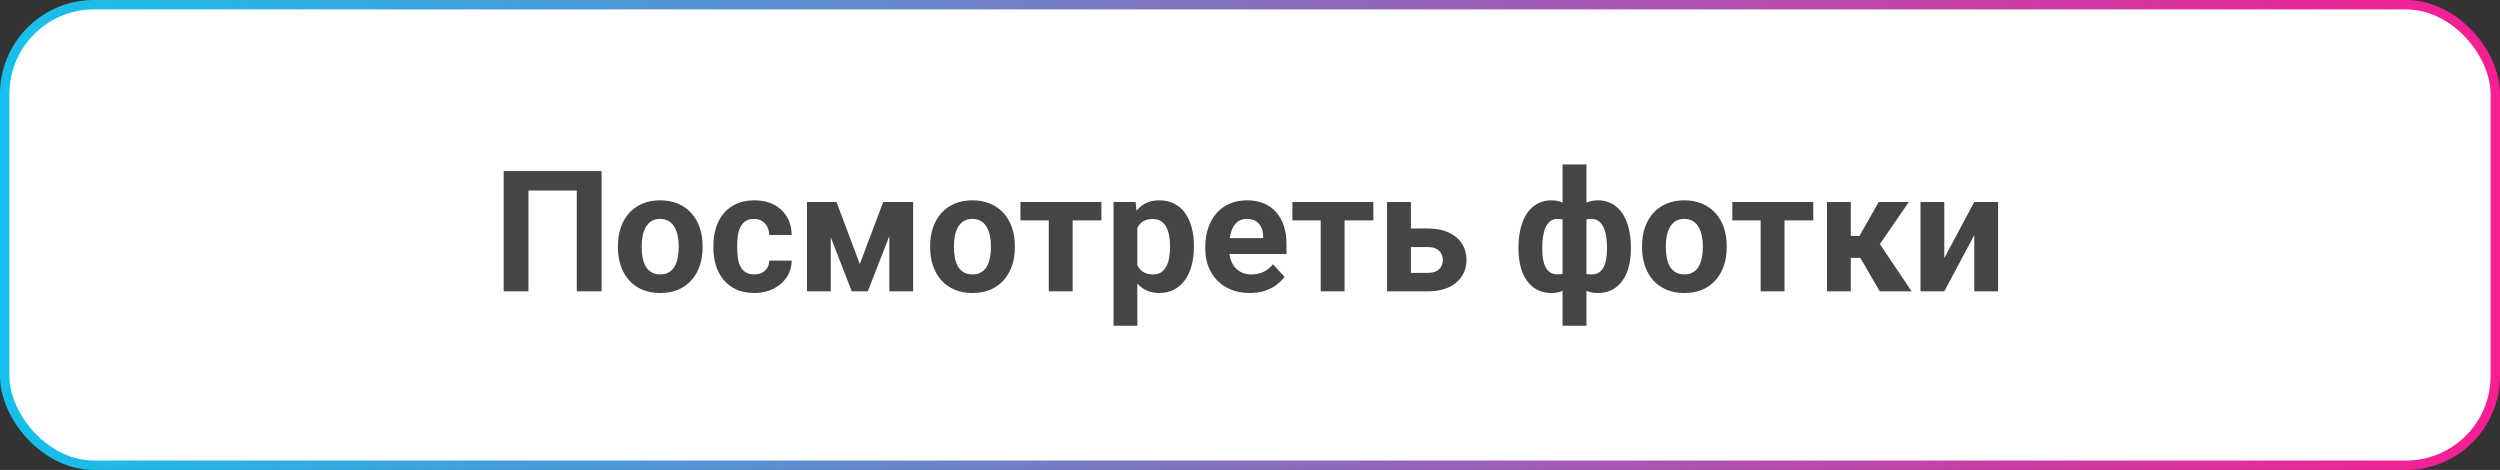
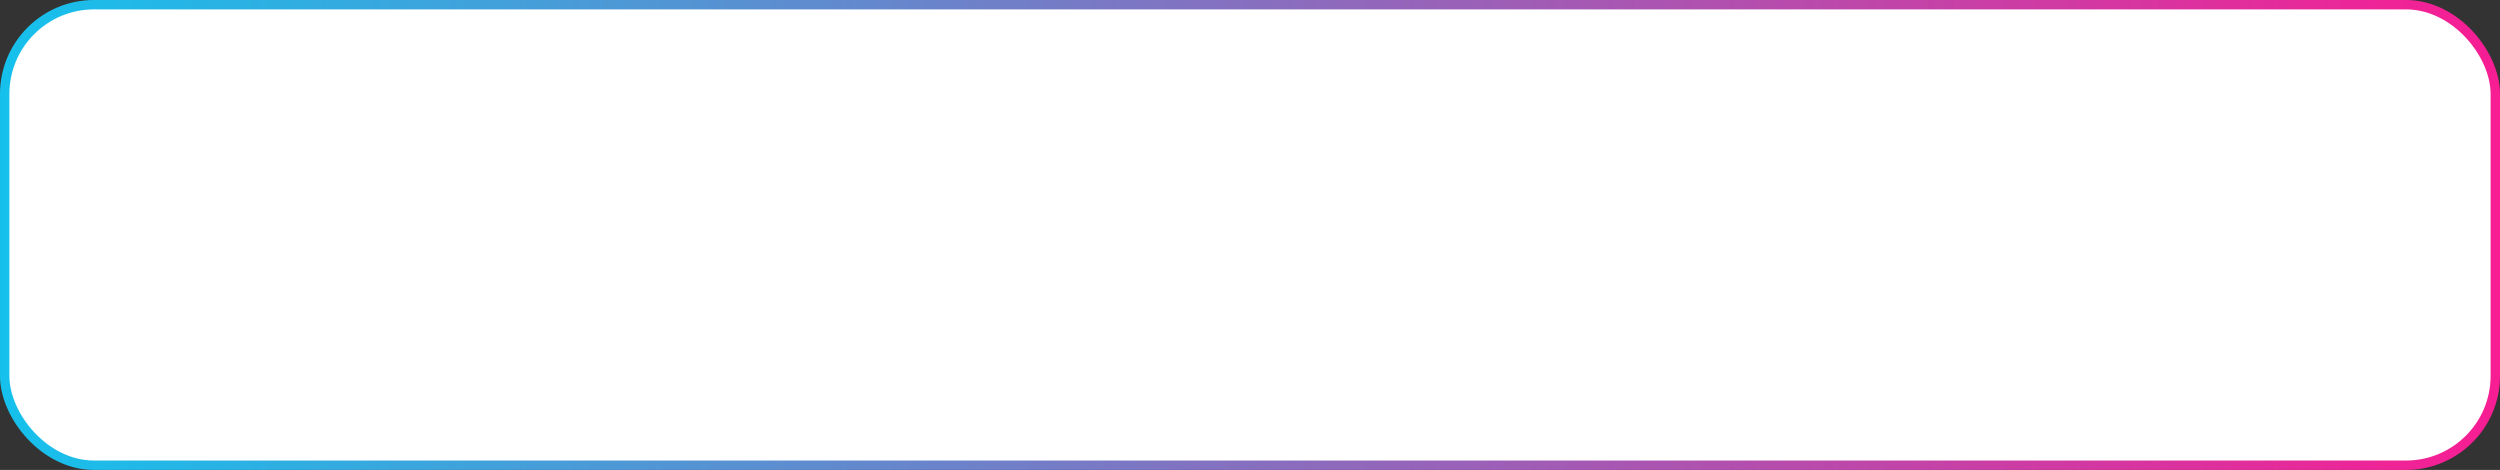
<svg xmlns="http://www.w3.org/2000/svg" width="266" height="50" viewBox="0 0 266 50" fill="none">
  <rect x="0" y="0" width="266" height="50" fill="#333333" stroke="none" />
  <rect x="0.5" y="0.5" width="265" height="49" rx="9.5" fill="white" stroke="url(#paint0_linear_16_925)" />
-   <path d="M64.006 18.203V31H61.369V20.269H56.227V31H53.591V18.203H64.006ZM65.746 26.342V26.157C65.746 25.46 65.846 24.818 66.045 24.232C66.244 23.641 66.534 23.128 66.915 22.694C67.296 22.261 67.765 21.924 68.321 21.684C68.878 21.438 69.517 21.314 70.237 21.314C70.958 21.314 71.6 21.438 72.162 21.684C72.725 21.924 73.196 22.261 73.577 22.694C73.964 23.128 74.257 23.641 74.456 24.232C74.655 24.818 74.755 25.46 74.755 26.157V26.342C74.755 27.033 74.655 27.675 74.456 28.267C74.257 28.852 73.964 29.365 73.577 29.805C73.196 30.238 72.728 30.575 72.171 30.815C71.614 31.056 70.976 31.176 70.255 31.176C69.534 31.176 68.893 31.056 68.33 30.815C67.773 30.575 67.302 30.238 66.915 29.805C66.534 29.365 66.244 28.852 66.045 28.267C65.846 27.675 65.746 27.033 65.746 26.342ZM68.277 26.157V26.342C68.277 26.74 68.312 27.112 68.383 27.458C68.453 27.804 68.564 28.108 68.717 28.372C68.875 28.63 69.08 28.832 69.332 28.979C69.584 29.125 69.892 29.198 70.255 29.198C70.606 29.198 70.908 29.125 71.16 28.979C71.412 28.832 71.614 28.63 71.767 28.372C71.919 28.108 72.03 27.804 72.101 27.458C72.177 27.112 72.215 26.74 72.215 26.342V26.157C72.215 25.77 72.177 25.407 72.101 25.067C72.03 24.722 71.916 24.417 71.758 24.153C71.606 23.884 71.403 23.673 71.151 23.52C70.899 23.368 70.595 23.292 70.237 23.292C69.88 23.292 69.575 23.368 69.323 23.52C69.077 23.673 68.875 23.884 68.717 24.153C68.564 24.417 68.453 24.722 68.383 25.067C68.312 25.407 68.277 25.77 68.277 26.157ZM80.239 29.198C80.55 29.198 80.825 29.14 81.065 29.023C81.306 28.899 81.493 28.73 81.628 28.513C81.769 28.29 81.842 28.029 81.848 27.73H84.23C84.224 28.398 84.045 28.993 83.693 29.515C83.342 30.03 82.87 30.438 82.278 30.736C81.686 31.029 81.024 31.176 80.292 31.176C79.554 31.176 78.909 31.053 78.358 30.807C77.814 30.561 77.359 30.221 76.996 29.787C76.633 29.348 76.36 28.838 76.179 28.258C75.997 27.672 75.906 27.045 75.906 26.377V26.122C75.906 25.448 75.997 24.821 76.179 24.241C76.36 23.655 76.633 23.145 76.996 22.712C77.359 22.273 77.814 21.93 78.358 21.684C78.903 21.438 79.542 21.314 80.274 21.314C81.054 21.314 81.736 21.464 82.322 21.763C82.914 22.061 83.377 22.489 83.711 23.046C84.051 23.597 84.224 24.25 84.23 25.006H81.848C81.842 24.689 81.774 24.402 81.645 24.145C81.522 23.887 81.341 23.682 81.101 23.529C80.866 23.371 80.576 23.292 80.231 23.292C79.861 23.292 79.56 23.371 79.325 23.529C79.091 23.682 78.909 23.893 78.78 24.162C78.651 24.426 78.561 24.727 78.508 25.067C78.461 25.401 78.438 25.753 78.438 26.122V26.377C78.438 26.746 78.461 27.101 78.508 27.44C78.555 27.78 78.643 28.082 78.772 28.346C78.906 28.609 79.091 28.817 79.325 28.97C79.56 29.122 79.864 29.198 80.239 29.198ZM91.481 28.091L93.977 21.49H96.042L92.333 31H90.628L86.936 21.49H89.002L91.481 28.091ZM88.395 21.49V31H85.864V21.49H88.395ZM94.627 31V21.49H97.158V31H94.627ZM98.969 26.342V26.157C98.969 25.46 99.068 24.818 99.268 24.232C99.467 23.641 99.757 23.128 100.138 22.694C100.519 22.261 100.987 21.924 101.544 21.684C102.101 21.438 102.739 21.314 103.46 21.314C104.181 21.314 104.822 21.438 105.385 21.684C105.947 21.924 106.419 22.261 106.8 22.694C107.187 23.128 107.479 23.641 107.679 24.232C107.878 24.818 107.978 25.46 107.978 26.157V26.342C107.978 27.033 107.878 27.675 107.679 28.267C107.479 28.852 107.187 29.365 106.8 29.805C106.419 30.238 105.95 30.575 105.394 30.815C104.837 31.056 104.198 31.176 103.478 31.176C102.757 31.176 102.115 31.056 101.553 30.815C100.996 30.575 100.524 30.238 100.138 29.805C99.757 29.365 99.467 28.852 99.268 28.267C99.068 27.675 98.969 27.033 98.969 26.342ZM101.5 26.157V26.342C101.5 26.74 101.535 27.112 101.605 27.458C101.676 27.804 101.787 28.108 101.939 28.372C102.098 28.63 102.303 28.832 102.555 28.979C102.807 29.125 103.114 29.198 103.478 29.198C103.829 29.198 104.131 29.125 104.383 28.979C104.635 28.832 104.837 28.63 104.989 28.372C105.142 28.108 105.253 27.804 105.323 27.458C105.399 27.112 105.438 26.74 105.438 26.342V26.157C105.438 25.77 105.399 25.407 105.323 25.067C105.253 24.722 105.139 24.417 104.98 24.153C104.828 23.884 104.626 23.673 104.374 23.52C104.122 23.368 103.817 23.292 103.46 23.292C103.103 23.292 102.798 23.368 102.546 23.52C102.3 23.673 102.098 23.884 101.939 24.153C101.787 24.417 101.676 24.722 101.605 25.067C101.535 25.407 101.5 25.77 101.5 26.157ZM114.13 21.49V31H111.59V21.49H114.13ZM117.188 21.49V23.45H108.575V21.49H117.188ZM121.012 23.318V34.656H118.48V21.49H120.827L121.012 23.318ZM127.032 26.14V26.324C127.032 27.016 126.95 27.657 126.786 28.249C126.628 28.841 126.394 29.356 126.083 29.796C125.772 30.23 125.386 30.569 124.923 30.815C124.466 31.056 123.938 31.176 123.341 31.176C122.761 31.176 122.257 31.059 121.829 30.824C121.401 30.59 121.041 30.262 120.748 29.84C120.461 29.412 120.229 28.917 120.054 28.355C119.878 27.792 119.743 27.189 119.649 26.544V26.061C119.743 25.369 119.878 24.736 120.054 24.162C120.229 23.582 120.461 23.081 120.748 22.659C121.041 22.231 121.398 21.9 121.82 21.666C122.248 21.432 122.749 21.314 123.323 21.314C123.927 21.314 124.457 21.429 124.914 21.657C125.377 21.886 125.764 22.214 126.074 22.642C126.391 23.069 126.628 23.579 126.786 24.171C126.95 24.763 127.032 25.419 127.032 26.14ZM124.492 26.324V26.14C124.492 25.735 124.457 25.363 124.387 25.023C124.322 24.678 124.217 24.376 124.07 24.118C123.93 23.86 123.742 23.661 123.508 23.52C123.279 23.374 123.001 23.301 122.673 23.301C122.327 23.301 122.031 23.356 121.785 23.468C121.545 23.579 121.349 23.74 121.196 23.951C121.044 24.162 120.93 24.414 120.854 24.707C120.777 25 120.73 25.331 120.713 25.7V26.922C120.742 27.355 120.824 27.745 120.959 28.091C121.094 28.431 121.302 28.7 121.583 28.899C121.864 29.099 122.233 29.198 122.69 29.198C123.024 29.198 123.306 29.125 123.534 28.979C123.763 28.826 123.947 28.618 124.088 28.355C124.234 28.091 124.337 27.786 124.396 27.44C124.46 27.095 124.492 26.723 124.492 26.324ZM132.982 31.176C132.244 31.176 131.582 31.059 130.996 30.824C130.41 30.584 129.912 30.253 129.502 29.831C129.098 29.409 128.787 28.92 128.57 28.363C128.354 27.801 128.245 27.203 128.245 26.57V26.219C128.245 25.498 128.348 24.839 128.553 24.241C128.758 23.644 129.051 23.125 129.432 22.686C129.818 22.246 130.287 21.909 130.838 21.675C131.389 21.435 132.01 21.314 132.701 21.314C133.375 21.314 133.973 21.426 134.494 21.648C135.016 21.871 135.452 22.188 135.804 22.598C136.161 23.008 136.431 23.5 136.612 24.074C136.794 24.643 136.885 25.275 136.885 25.973V27.027H129.326V25.34H134.397V25.146C134.397 24.795 134.333 24.481 134.204 24.206C134.081 23.925 133.894 23.702 133.642 23.538C133.39 23.374 133.067 23.292 132.675 23.292C132.341 23.292 132.054 23.365 131.813 23.512C131.573 23.658 131.377 23.863 131.225 24.127C131.078 24.391 130.967 24.701 130.891 25.059C130.82 25.41 130.785 25.797 130.785 26.219V26.57C130.785 26.951 130.838 27.303 130.943 27.625C131.055 27.947 131.21 28.226 131.409 28.46C131.614 28.694 131.86 28.876 132.147 29.005C132.44 29.134 132.771 29.198 133.141 29.198C133.598 29.198 134.022 29.11 134.415 28.935C134.813 28.753 135.156 28.48 135.443 28.117L136.674 29.453C136.475 29.74 136.202 30.016 135.856 30.279C135.517 30.543 135.106 30.76 134.626 30.93C134.146 31.094 133.598 31.176 132.982 31.176ZM143.063 21.49V31H140.523V21.49H143.063ZM146.122 21.49V23.45H137.509V21.49H146.122ZM149.163 24.311H151.923C152.79 24.311 153.528 24.455 154.138 24.742C154.753 25.023 155.222 25.416 155.544 25.92C155.872 26.424 156.036 27.007 156.036 27.669C156.036 28.149 155.942 28.595 155.755 29.005C155.573 29.409 155.307 29.761 154.955 30.06C154.604 30.358 154.173 30.59 153.663 30.754C153.153 30.918 152.573 31 151.923 31H147.581V21.49H150.121V29.031H151.923C152.304 29.031 152.608 28.97 152.837 28.847C153.071 28.718 153.241 28.551 153.347 28.346C153.458 28.141 153.514 27.918 153.514 27.678C153.514 27.426 153.458 27.197 153.347 26.992C153.241 26.781 153.071 26.611 152.837 26.482C152.608 26.354 152.304 26.289 151.923 26.289H149.163V24.311ZM173.526 26.307V26.491C173.526 27.177 173.45 27.807 173.298 28.381C173.151 28.949 172.929 29.444 172.63 29.866C172.331 30.282 171.965 30.605 171.531 30.833C171.098 31.061 170.597 31.176 170.028 31.176C169.501 31.176 169.044 31.076 168.657 30.877C168.276 30.672 167.954 30.388 167.69 30.024C167.433 29.655 167.222 29.227 167.058 28.741C166.899 28.249 166.782 27.719 166.706 27.15V25.63C166.782 25.02 166.899 24.455 167.058 23.934C167.216 23.406 167.424 22.946 167.682 22.554C167.945 22.161 168.268 21.856 168.648 21.64C169.029 21.423 169.483 21.314 170.011 21.314C170.468 21.314 170.881 21.394 171.25 21.552C171.625 21.71 171.953 21.936 172.234 22.229C172.521 22.521 172.759 22.876 172.946 23.292C173.14 23.702 173.283 24.162 173.377 24.672C173.477 25.182 173.526 25.727 173.526 26.307ZM170.986 26.491V26.307C170.986 25.979 170.966 25.665 170.925 25.366C170.89 25.061 170.831 24.783 170.749 24.531C170.673 24.279 170.57 24.062 170.441 23.881C170.312 23.693 170.157 23.55 169.976 23.45C169.794 23.345 169.586 23.292 169.352 23.292C168.941 23.292 168.604 23.374 168.341 23.538C168.083 23.696 167.89 23.925 167.761 24.224C167.638 24.517 167.567 24.862 167.55 25.261V27.528C167.573 27.868 167.646 28.164 167.77 28.416C167.898 28.662 168.092 28.855 168.35 28.996C168.613 29.131 168.953 29.198 169.369 29.198C169.668 29.198 169.92 29.131 170.125 28.996C170.336 28.861 170.503 28.671 170.626 28.425C170.755 28.179 170.846 27.895 170.898 27.572C170.957 27.244 170.986 26.884 170.986 26.491ZM161.564 26.491V26.307C161.564 25.727 161.614 25.182 161.714 24.672C161.813 24.162 161.957 23.702 162.145 23.292C162.338 22.876 162.575 22.521 162.856 22.229C163.138 21.936 163.463 21.71 163.832 21.552C164.207 21.394 164.623 21.314 165.08 21.314C165.602 21.314 166.053 21.423 166.434 21.64C166.814 21.856 167.134 22.161 167.392 22.554C167.649 22.946 167.857 23.406 168.016 23.934C168.174 24.455 168.294 25.02 168.376 25.63V27.08C168.294 27.666 168.174 28.208 168.016 28.706C167.857 29.198 167.646 29.632 167.383 30.007C167.125 30.376 166.806 30.663 166.425 30.868C166.044 31.073 165.59 31.176 165.062 31.176C164.5 31.176 163.999 31.061 163.56 30.833C163.126 30.605 162.76 30.282 162.461 29.866C162.168 29.444 161.945 28.949 161.793 28.381C161.641 27.807 161.564 27.177 161.564 26.491ZM164.096 26.307V26.491C164.096 26.884 164.122 27.244 164.175 27.572C164.233 27.895 164.324 28.179 164.447 28.425C164.576 28.665 164.743 28.852 164.948 28.987C165.153 29.122 165.405 29.189 165.704 29.189C166.126 29.189 166.466 29.119 166.724 28.979C166.987 28.838 167.184 28.639 167.312 28.381C167.441 28.123 167.512 27.815 167.523 27.458V25.261C167.512 24.862 167.441 24.517 167.312 24.224C167.189 23.925 166.999 23.696 166.741 23.538C166.483 23.374 166.144 23.292 165.722 23.292C165.423 23.292 165.168 23.371 164.957 23.529C164.752 23.688 164.585 23.904 164.456 24.18C164.333 24.455 164.242 24.777 164.184 25.146C164.125 25.51 164.096 25.896 164.096 26.307ZM166.258 34.656V17.5H168.798V34.656H166.258ZM174.713 26.342V26.157C174.713 25.46 174.812 24.818 175.012 24.232C175.211 23.641 175.501 23.128 175.882 22.694C176.263 22.261 176.731 21.924 177.288 21.684C177.845 21.438 178.483 21.314 179.204 21.314C179.925 21.314 180.566 21.438 181.129 21.684C181.691 21.924 182.163 22.261 182.544 22.694C182.931 23.128 183.224 23.641 183.423 24.232C183.622 24.818 183.722 25.46 183.722 26.157V26.342C183.722 27.033 183.622 27.675 183.423 28.267C183.224 28.852 182.931 29.365 182.544 29.805C182.163 30.238 181.694 30.575 181.138 30.815C180.581 31.056 179.942 31.176 179.222 31.176C178.501 31.176 177.859 31.056 177.297 30.815C176.74 30.575 176.269 30.238 175.882 29.805C175.501 29.365 175.211 28.852 175.012 28.267C174.812 27.675 174.713 27.033 174.713 26.342ZM177.244 26.157V26.342C177.244 26.74 177.279 27.112 177.35 27.458C177.42 27.804 177.531 28.108 177.684 28.372C177.842 28.63 178.047 28.832 178.299 28.979C178.551 29.125 178.858 29.198 179.222 29.198C179.573 29.198 179.875 29.125 180.127 28.979C180.379 28.832 180.581 28.63 180.733 28.372C180.886 28.108 180.997 27.804 181.067 27.458C181.144 27.112 181.182 26.74 181.182 26.342V26.157C181.182 25.77 181.144 25.407 181.067 25.067C180.997 24.722 180.883 24.417 180.725 24.153C180.572 23.884 180.37 23.673 180.118 23.52C179.866 23.368 179.562 23.292 179.204 23.292C178.847 23.292 178.542 23.368 178.29 23.52C178.044 23.673 177.842 23.884 177.684 24.153C177.531 24.417 177.42 24.722 177.35 25.067C177.279 25.407 177.244 25.77 177.244 26.157ZM189.874 21.49V31H187.334V21.49H189.874ZM192.933 21.49V23.45H184.319V21.49H192.933ZM196.923 21.49V31H194.392V21.49H196.923ZM203.102 21.49L199.006 27.44H196.475L196.167 25.102H197.846L199.894 21.49H203.102ZM200.008 31L197.67 26.983L199.876 25.762L203.4 31H200.008ZM206.872 27.467L210.062 21.49H212.594V31H210.062V25.015L206.872 31H204.341V21.49H206.872V27.467Z" fill="#454545" />
  <defs>
    <linearGradient id="paint0_linear_16_925" x1="4.95464e-07" y1="25" x2="266" y2="25" gradientUnits="userSpaceOnUse">
      <stop stop-color="#15C1EC" />
      <stop offset="1" stop-color="#F81D93" />
    </linearGradient>
  </defs>
</svg>